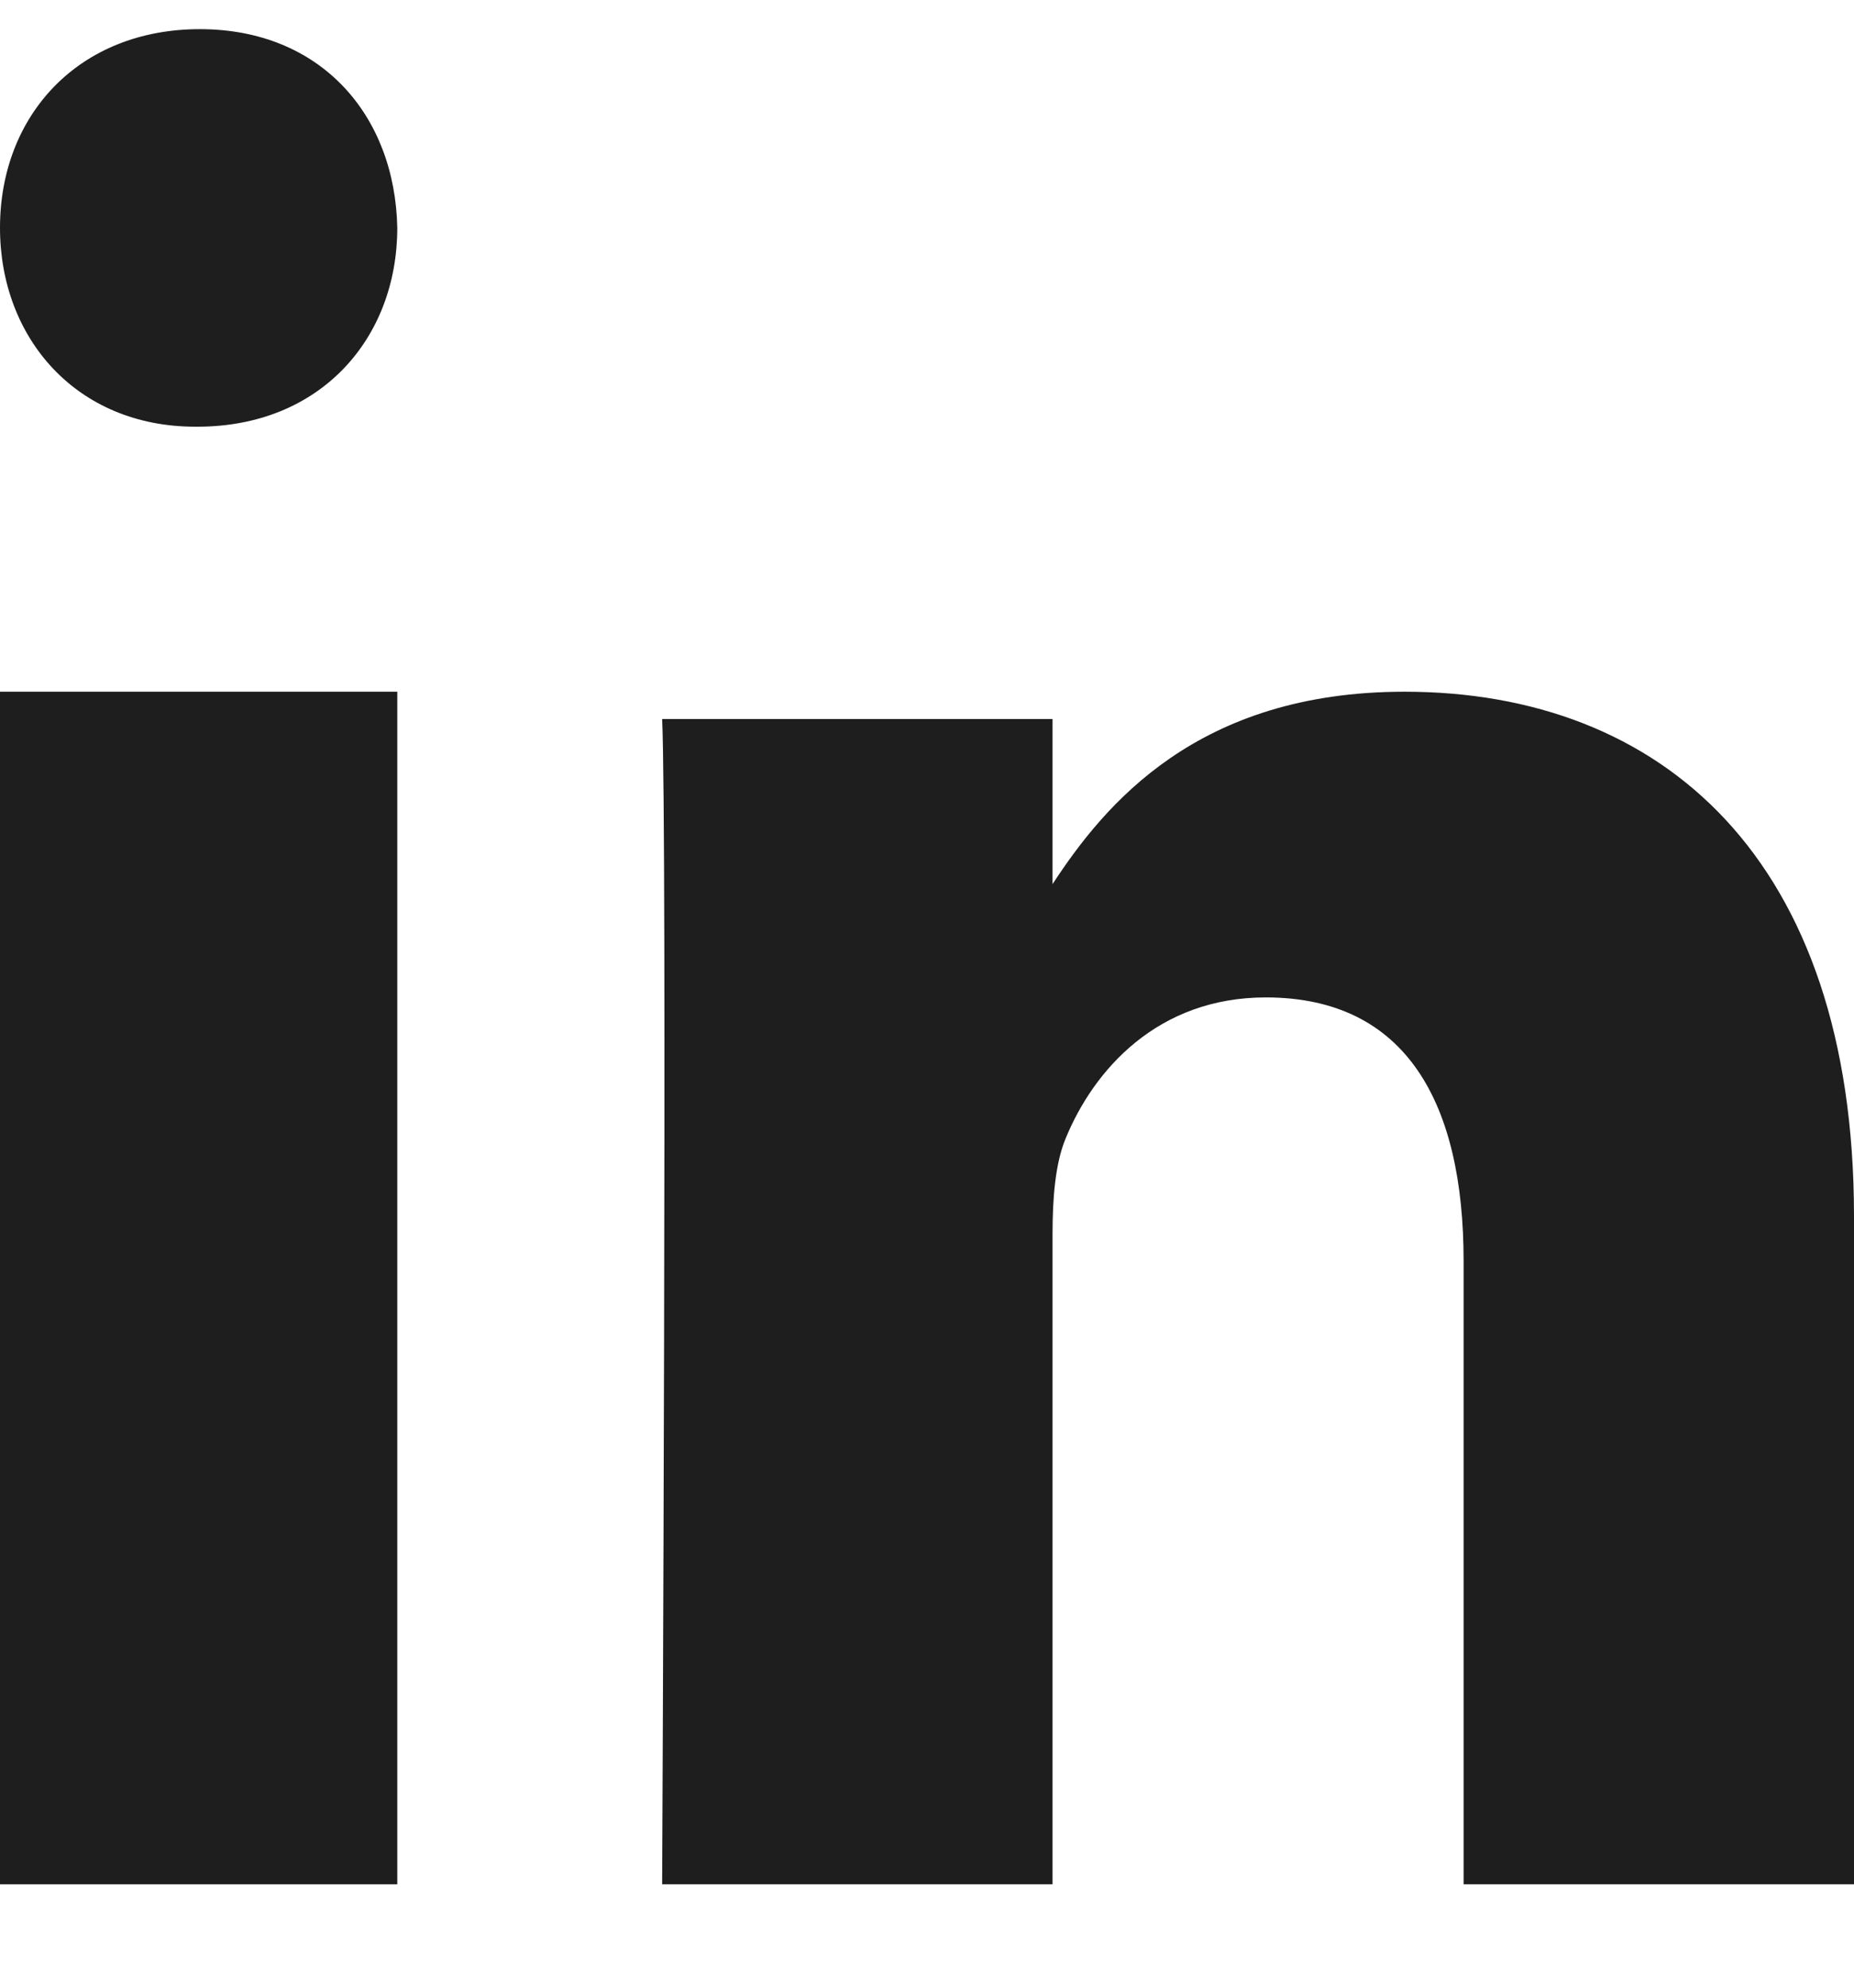
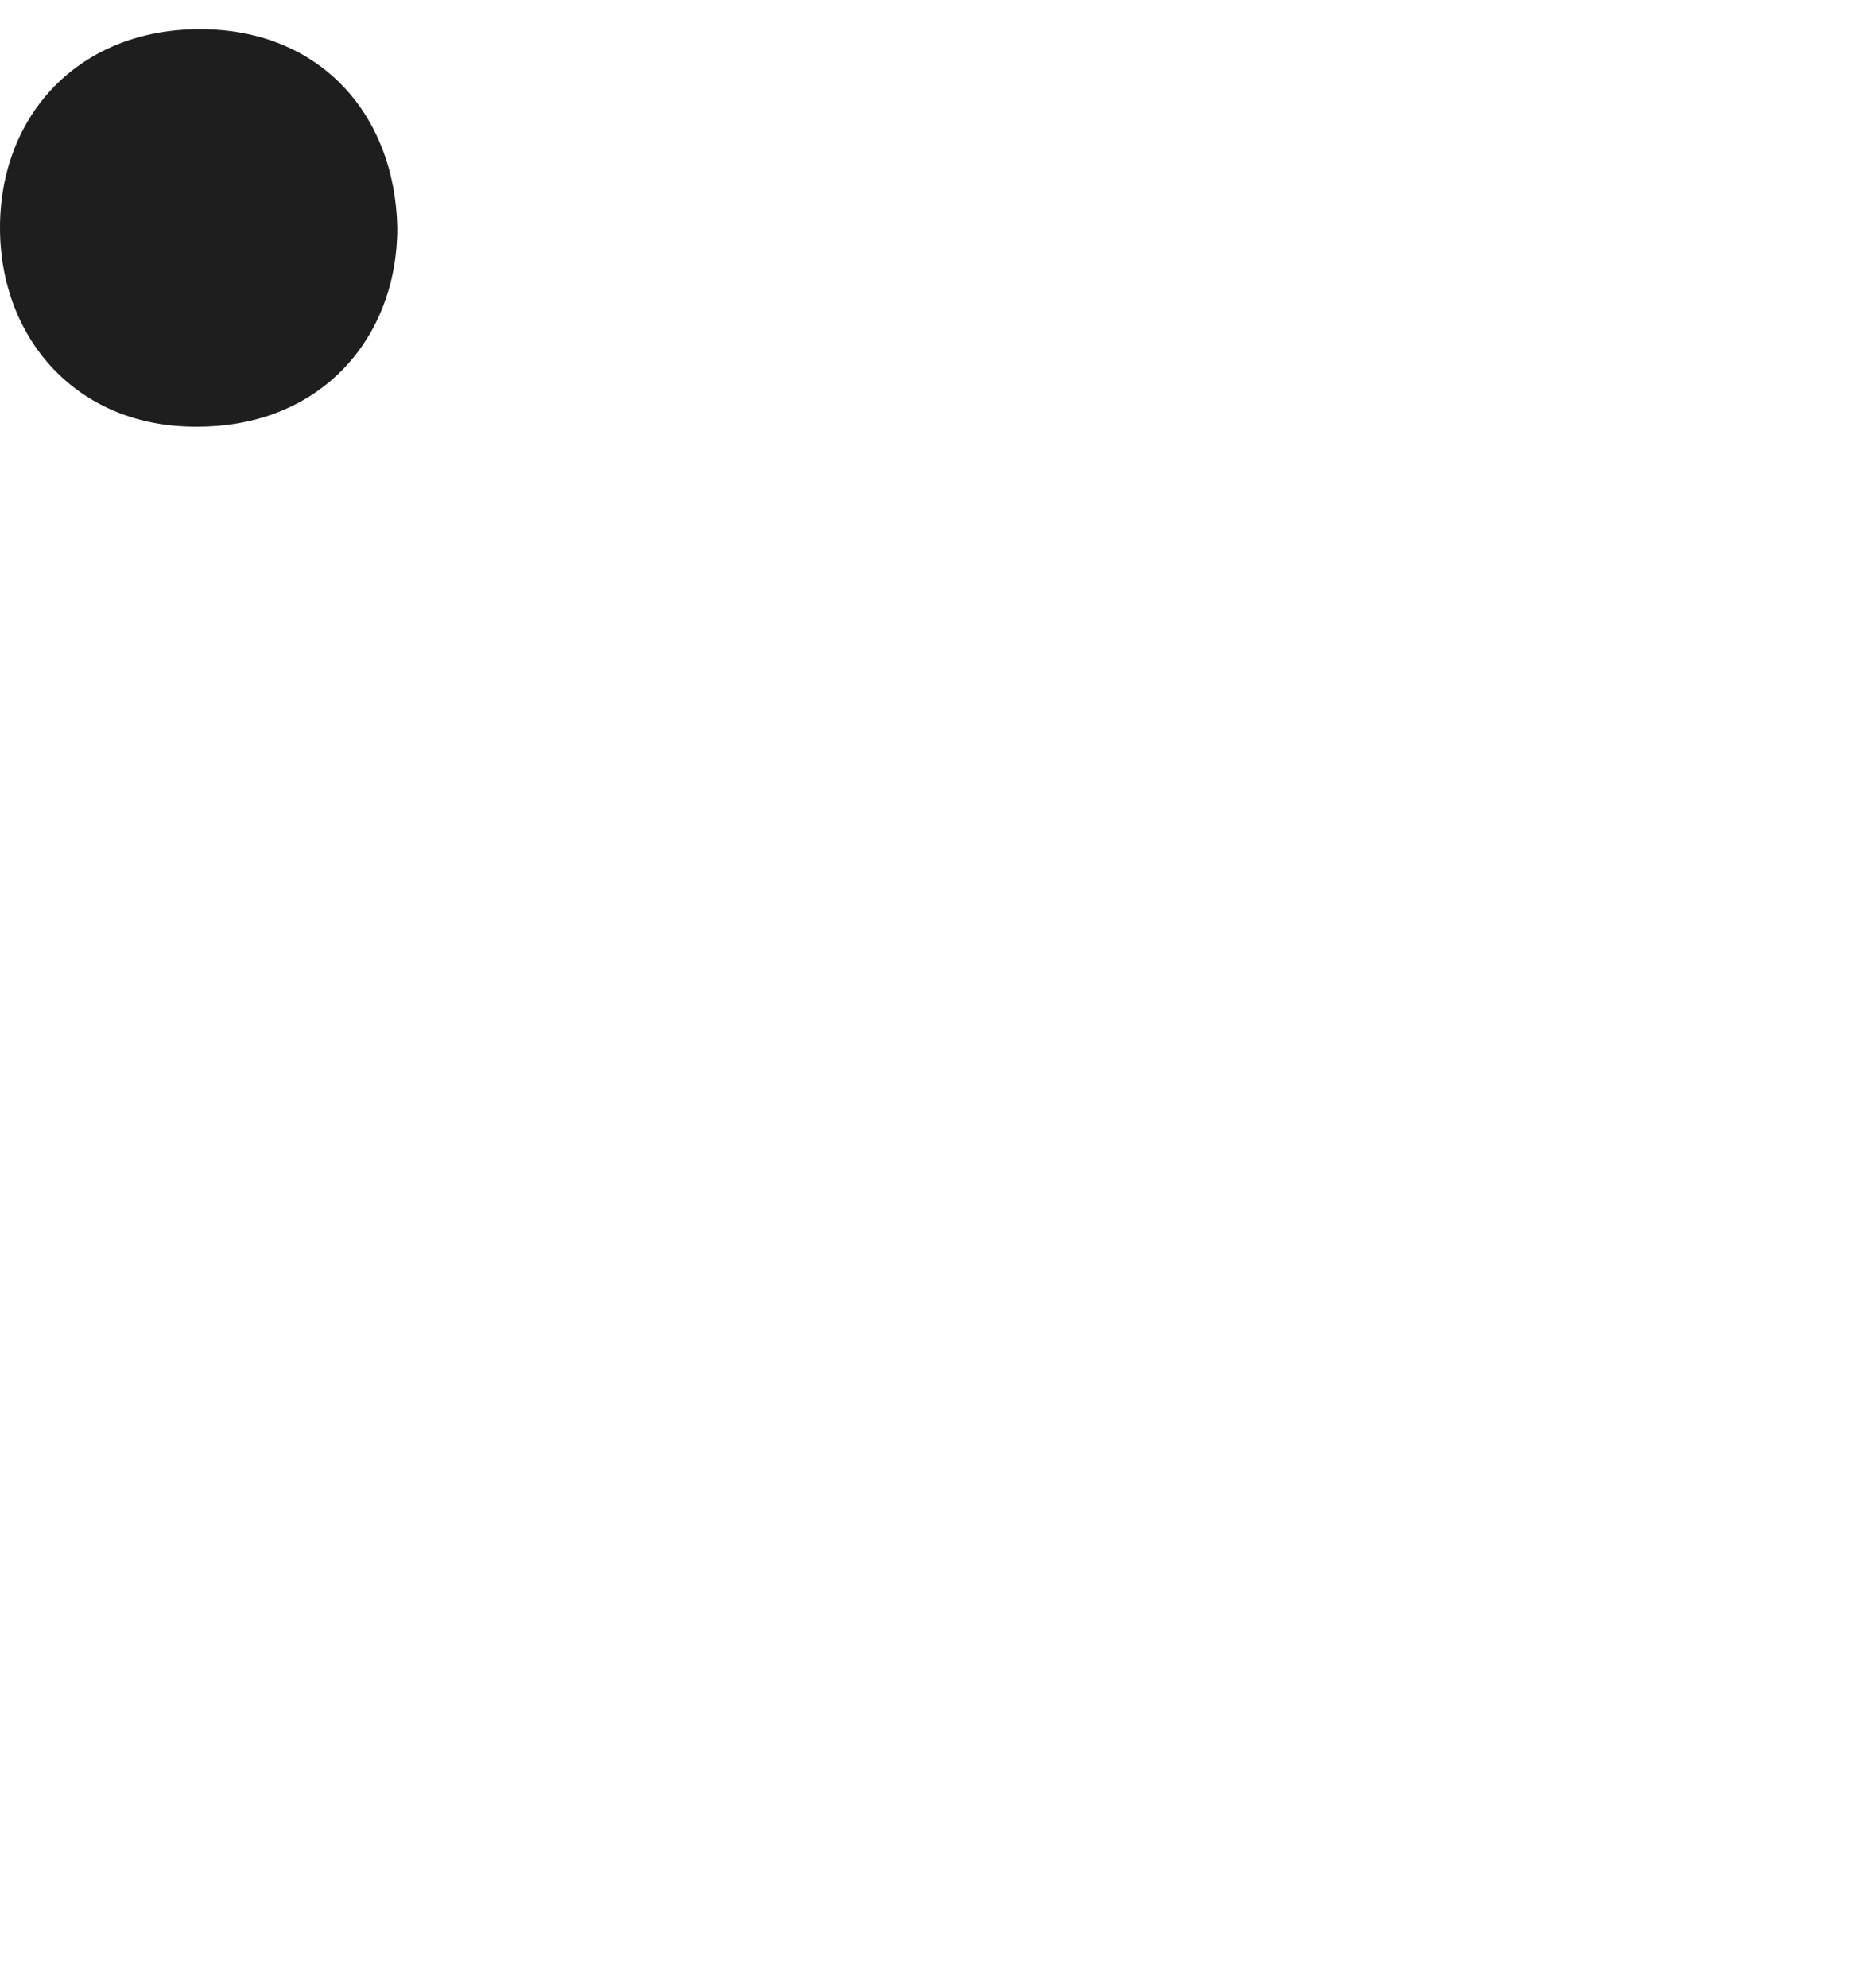
<svg xmlns="http://www.w3.org/2000/svg" width="14" height="15" viewBox="0 0 14 15" fill="none">
-   <path fill-rule="evenodd" clip-rule="evenodd" d="M3 14.22H0V5.22H3V14.22Z" fill="#1E1E1E" />
  <path fill-rule="evenodd" clip-rule="evenodd" d="M1.491 3.22H1.474C0.579 3.22 0 2.553 0 1.719C0 0.868 0.596 0.22 1.509 0.22C2.421 0.22 2.983 0.868 3 1.719C3 2.553 2.421 3.22 1.491 3.22Z" fill="#1E1E1E" />
-   <path fill-rule="evenodd" clip-rule="evenodd" d="M14 14.22H11.052V9.515C11.052 8.333 10.625 7.527 9.558 7.527C8.744 7.527 8.259 8.071 8.045 8.596C7.968 8.784 7.948 9.046 7.948 9.309V14.22H5C5 14.22 5.039 6.252 5 5.426H7.948V6.672C8.34 6.073 9.04 5.22 10.606 5.22C12.546 5.22 14 6.477 14 9.178L14 14.22Z" fill="#1E1E1E" />
</svg>